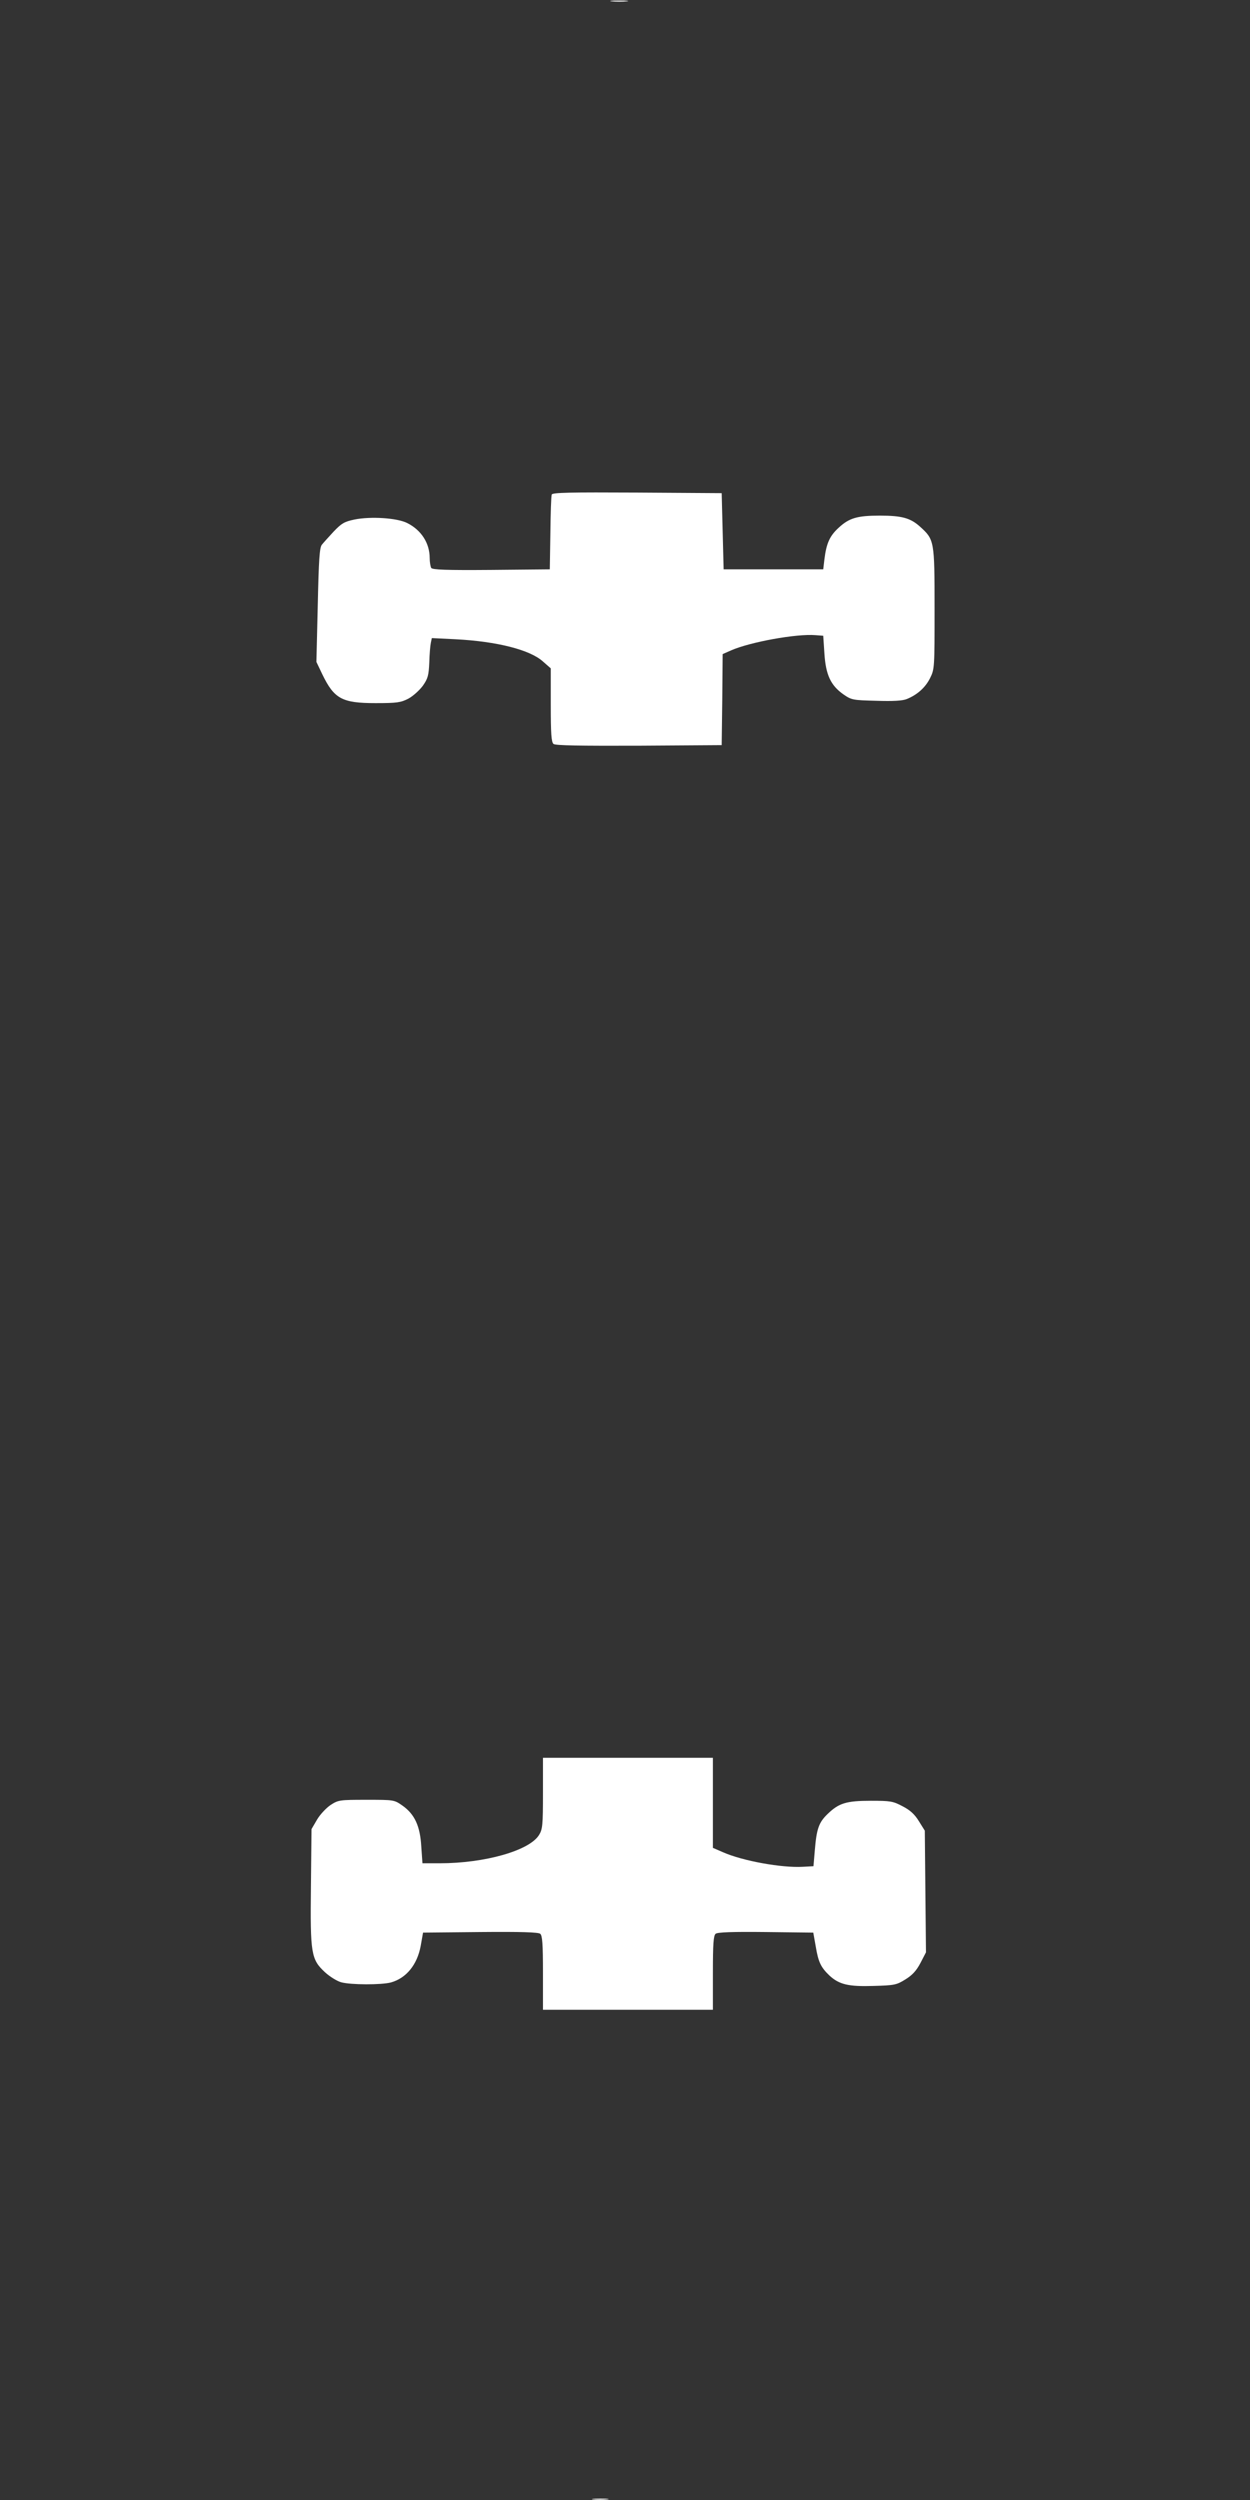
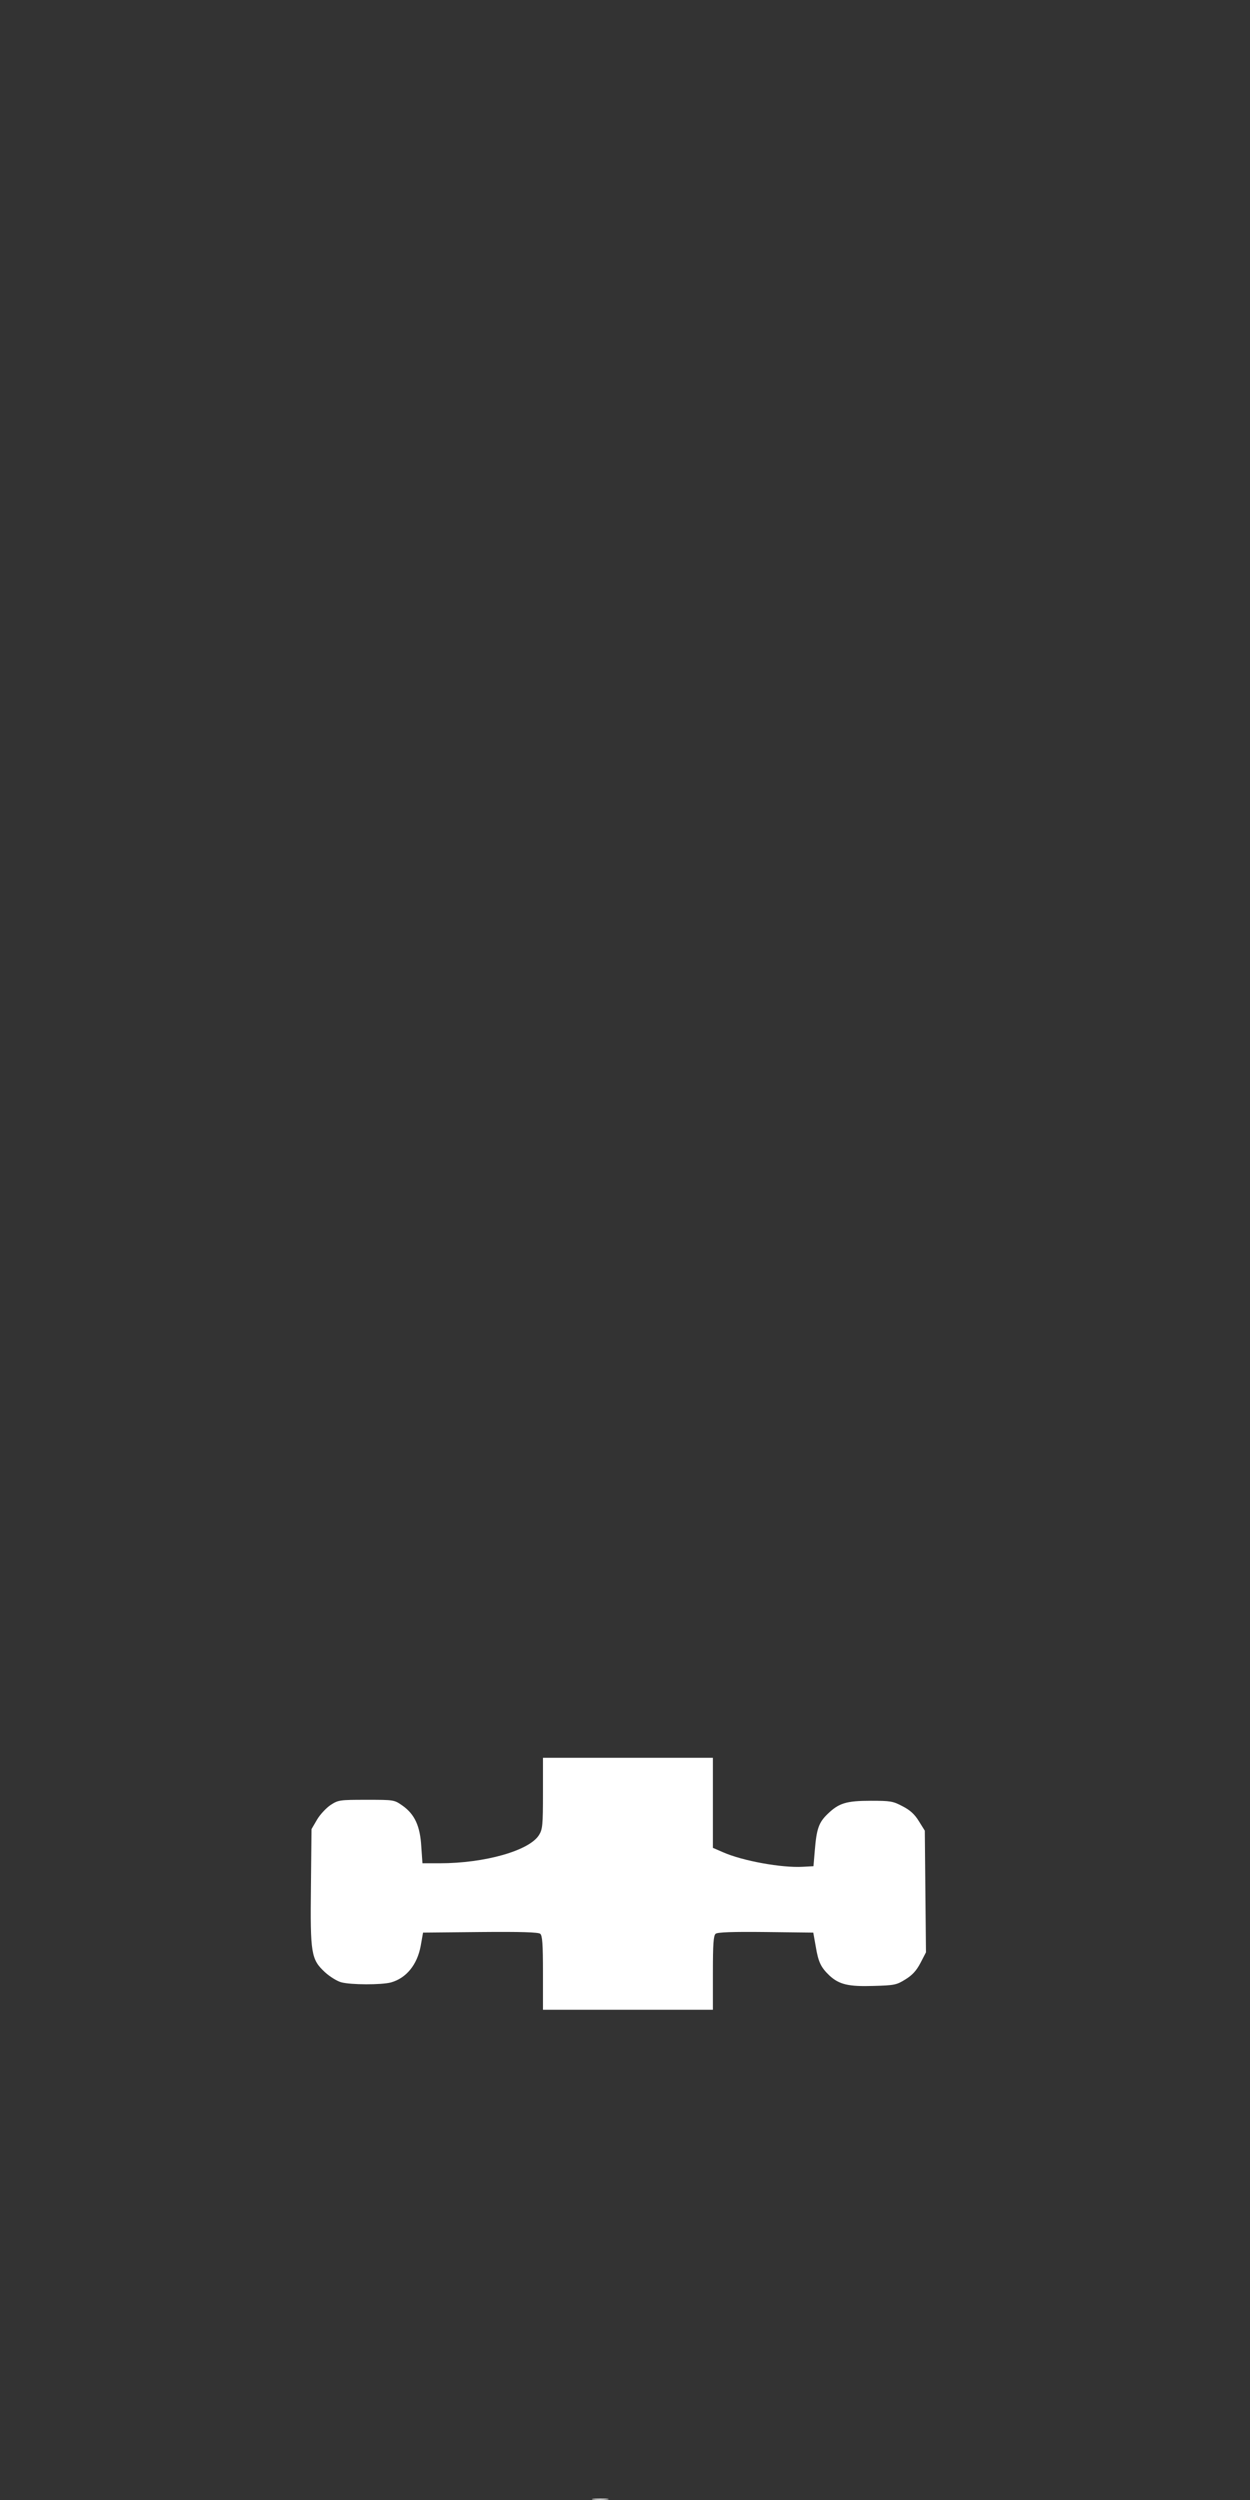
<svg xmlns="http://www.w3.org/2000/svg" version="1.0" width="640pt" height="1280pt" viewBox="0 0 640 1280" preserveAspectRatio="xMidYMid meet">
  <rect x="0" y="0" width="640" height="1280" fill="#333333" stroke="none" />
  <g transform="translate(0,1280) scale(0.1,-0.1)" fill="#ffffff" stroke="none">
-     <path d="M3133 12793 c20 -2 54 -2 75 0 20 2 3 4 -38 4 -41 0 -58 -2 -37 -4z" />
-     <path d="M2825 10268 c-3 -7 -6 -96 -7 -198 l-3 -185 -299 -3 c-233 -2 -301 1 -308 10 -4 7 -8 30 -8 51 0 76 -43 143 -115 179 -51 26 -186 35 -270 18 -52 -11 -66 -19 -107 -62 -25 -27 -53 -58 -60 -67 -12 -14 -16 -79 -21 -309 l-7 -291 30 -63 c61 -126 101 -148 273 -148 110 0 129 3 168 23 24 13 57 43 74 66 26 37 30 53 33 119 1 42 5 88 8 101 l5 24 122 -6 c212 -11 381 -54 447 -114 l40 -35 0 -188 c0 -146 3 -190 14 -199 9 -8 133 -10 437 -9 l424 3 3 233 2 233 43 19 c98 43 335 86 432 78 l40 -3 6 -91 c7 -109 32 -163 97 -209 42 -29 48 -30 169 -33 85 -3 135 0 156 9 54 22 95 59 119 107 23 46 23 54 23 357 0 348 -1 352 -75 419 -49 44 -93 56 -205 56 -116 0 -157 -12 -211 -62 -46 -42 -63 -80 -73 -162 l-6 -51 -255 0 -255 0 -5 195 -5 195 -433 3 c-341 2 -434 0 -437 -10z" />
    <path d="M2780 3619 c0 -163 -2 -185 -20 -214 -49 -80 -277 -145 -509 -145 l-88 0 -6 86 c-6 105 -34 165 -96 209 -43 30 -43 30 -185 30 -138 0 -144 -1 -184 -27 -22 -15 -54 -49 -69 -75 l-28 -48 -3 -293 c-4 -346 1 -374 72 -440 24 -22 61 -45 82 -51 50 -14 208 -14 256 -1 78 22 134 90 152 187 l12 68 293 3 c208 2 298 -1 307 -9 11 -9 14 -53 14 -200 l0 -189 435 0 435 0 0 189 c0 148 3 191 14 200 9 8 86 11 257 9 l243 -3 13 -73 c13 -78 26 -105 70 -147 50 -46 98 -57 225 -53 107 3 118 5 163 33 36 22 57 45 78 85 l28 54 -3 311 -3 312 -30 48 c-22 36 -45 57 -84 77 -49 26 -62 28 -162 28 -126 0 -164 -12 -221 -67 -46 -44 -57 -77 -66 -185 l-7 -83 -55 -3 c-108 -6 -307 30 -407 74 l-53 23 0 230 0 231 -435 0 -435 0 0 -181z" />
    <path d="M3037 3 c18 -2 50 -2 70 0 21 2 7 4 -32 4 -38 0 -55 -2 -38 -4z" />
  </g>
</svg>